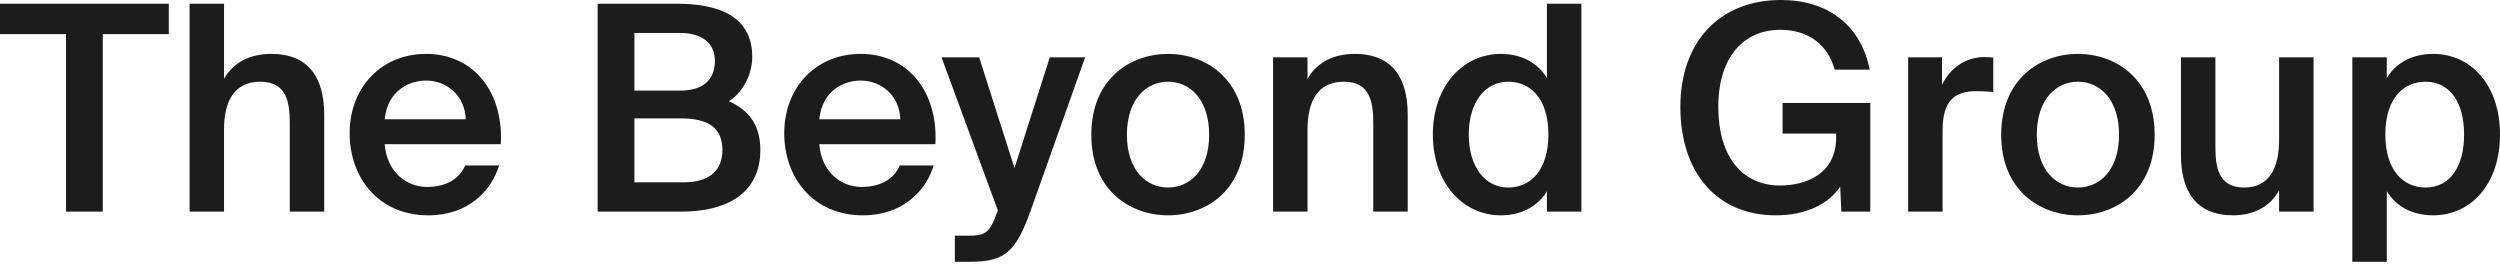
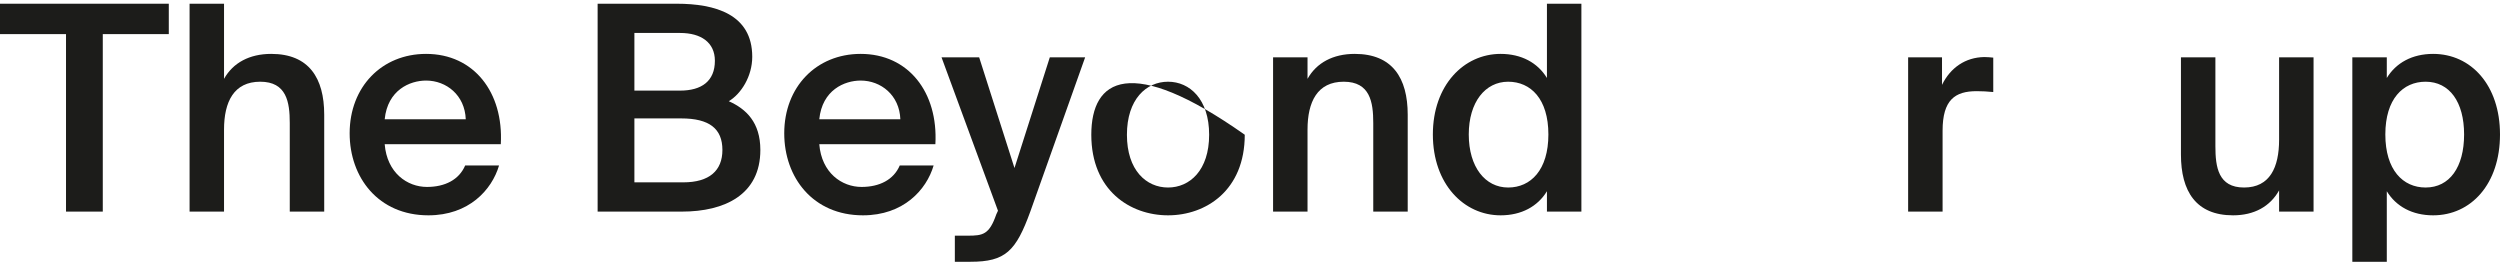
<svg xmlns="http://www.w3.org/2000/svg" width="178" height="19" viewBox="0 0 178 19" fill="none">
  <g id="wordmark">
    <g id="wordmark/line">
      <path d="M4.7 2.429V15.066H7.318V2.429H12.018V0.265H0V2.429H4.7Z" fill="#1C1C1A" />
      <path d="M15.951 5.614V0.265H13.498V15.066H15.951V9.227C15.951 7.247 16.652 5.818 18.528 5.818C20.404 5.818 20.631 7.267 20.631 8.757V15.066H23.084V8.165C23.084 5.552 21.991 3.837 19.312 3.837C17.765 3.837 16.59 4.47 15.951 5.614Z" fill="#1C1C1A" />
      <path d="M27.39 10.268H35.657C35.863 6.573 33.739 3.837 30.338 3.837C27.184 3.837 24.895 6.185 24.895 9.492C24.895 12.636 26.936 15.331 30.503 15.331C33.368 15.331 35.017 13.534 35.533 11.779H33.121C32.688 12.8 31.678 13.31 30.4 13.31C28.998 13.31 27.555 12.31 27.39 10.268ZM27.39 8.492C27.596 6.41 29.183 5.736 30.338 5.736C31.781 5.736 33.1 6.777 33.162 8.492H27.39Z" fill="#1C1C1A" />
      <path d="M42.551 0.265V15.066H48.55C51.601 15.066 54.137 13.861 54.137 10.677C54.137 8.717 53.127 7.757 51.89 7.206C52.776 6.675 53.56 5.43 53.56 4.042C53.56 1 50.9 0.265 48.179 0.265H42.551ZM45.169 6.451V2.347H48.426C49.911 2.347 50.9 3.021 50.9 4.327C50.9 5.777 49.952 6.451 48.426 6.451H45.169ZM45.169 12.983V8.431H48.509C50.509 8.431 51.436 9.166 51.436 10.677C51.436 12.146 50.509 12.983 48.653 12.983H45.169Z" fill="#1C1C1A" />
      <path d="M58.333 10.268H66.599C66.805 6.573 64.682 3.837 61.28 3.837C58.126 3.837 55.838 6.185 55.838 9.492C55.838 12.636 57.879 15.331 61.445 15.331C64.311 15.331 65.96 13.534 66.475 11.779H64.064C63.63 12.8 62.62 13.31 61.342 13.31C59.941 13.31 58.497 12.31 58.333 10.268ZM58.333 8.492C58.539 6.41 60.126 5.736 61.28 5.736C62.724 5.736 64.043 6.777 64.105 8.492H58.333Z" fill="#1C1C1A" />
      <path d="M67.985 18.638H69.098C71.592 18.638 72.335 17.883 73.365 15.045L77.262 4.082H74.746L72.231 11.963L69.716 4.082H67.037L71.056 15.004L70.933 15.27C70.438 16.699 69.984 16.78 68.912 16.78H67.985V18.638Z" fill="#1C1C1A" />
-       <path d="M88.627 9.594C88.627 5.634 85.865 3.837 83.164 3.837C80.464 3.837 77.701 5.634 77.701 9.594C77.701 13.555 80.464 15.331 83.164 15.331C85.865 15.331 88.627 13.555 88.627 9.594ZM83.164 13.351C81.618 13.351 80.237 12.126 80.237 9.594C80.237 7.063 81.618 5.818 83.164 5.818C84.71 5.818 86.091 7.063 86.091 9.594C86.091 12.126 84.71 13.351 83.164 13.351Z" fill="#1C1C1A" />
+       <path d="M88.627 9.594C80.464 3.837 77.701 5.634 77.701 9.594C77.701 13.555 80.464 15.331 83.164 15.331C85.865 15.331 88.627 13.555 88.627 9.594ZM83.164 13.351C81.618 13.351 80.237 12.126 80.237 9.594C80.237 7.063 81.618 5.818 83.164 5.818C84.71 5.818 86.091 7.063 86.091 9.594C86.091 12.126 84.71 13.351 83.164 13.351Z" fill="#1C1C1A" />
      <path d="M93.096 5.614V4.082H90.643V15.066H93.096V9.227C93.096 7.247 93.797 5.818 95.673 5.818C97.549 5.818 97.776 7.267 97.776 8.757V15.066H100.229V8.165C100.229 5.552 99.137 3.837 96.457 3.837C94.911 3.837 93.736 4.47 93.096 5.614Z" fill="#1C1C1A" />
      <path d="M110.142 0.265V5.552C109.483 4.47 108.328 3.837 106.844 3.837C104.226 3.837 102.02 6.063 102.02 9.574C102.02 13.106 104.226 15.331 106.844 15.331C108.328 15.331 109.483 14.698 110.142 13.616V15.066H112.595V0.265H110.142ZM107.38 5.818C108.988 5.818 110.245 7.043 110.245 9.574C110.245 12.105 108.988 13.351 107.38 13.351C105.751 13.351 104.576 11.901 104.576 9.574C104.576 7.267 105.751 5.818 107.38 5.818Z" fill="#1C1C1A" />
-       <path d="M133.124 4.96C132.506 1.816 130.156 -0 126.816 -0C122.384 -0 119.642 3.021 119.642 7.614C119.642 12.248 122.198 15.331 126.445 15.331C128.486 15.331 130.135 14.596 131.022 13.29L131.104 15.066H133.165V7.328H126.919V9.513H130.733V9.799C130.733 12.432 128.507 13.208 126.734 13.208C124.095 13.208 122.343 11.207 122.343 7.614C122.343 3.98 124.219 2.123 126.754 2.123C128.713 2.123 130.135 3.143 130.63 4.96H133.124Z" fill="#1C1C1A" />
      <path d="M141.92 6.553V4.103C141.735 4.082 141.467 4.062 141.281 4.062C139.941 4.082 138.869 4.817 138.271 6.042V4.082H135.859V15.066H138.312V9.309C138.312 7.104 139.199 6.491 140.745 6.491C141.116 6.491 141.508 6.512 141.92 6.553Z" fill="#1C1C1A" />
-       <path d="M153.411 9.594C153.411 5.634 150.649 3.837 147.948 3.837C145.248 3.837 142.485 5.634 142.485 9.594C142.485 13.555 145.248 15.331 147.948 15.331C150.649 15.331 153.411 13.555 153.411 9.594ZM147.948 13.351C146.402 13.351 145.021 12.126 145.021 9.594C145.021 7.063 146.402 5.818 147.948 5.818C149.494 5.818 150.876 7.063 150.876 9.594C150.876 12.126 149.494 13.351 147.948 13.351Z" fill="#1C1C1A" />
      <path d="M162.272 13.555V15.066H164.725V4.082H162.272V9.942C162.272 11.922 161.612 13.351 159.777 13.351C157.942 13.351 157.736 11.901 157.736 10.411V4.082H155.283V11.003C155.283 13.616 156.355 15.331 158.994 15.331C160.499 15.331 161.633 14.698 162.272 13.555Z" fill="#1C1C1A" />
      <path d="M169.94 4.082H167.486V18.638H169.94V13.616C170.599 14.698 171.754 15.331 173.238 15.331C175.939 15.331 178 13.106 178 9.574C178 6.063 175.939 3.837 173.238 3.837C171.754 3.837 170.599 4.47 169.94 5.552V4.082ZM172.702 13.351C171.094 13.351 169.836 12.105 169.836 9.574C169.836 7.043 171.094 5.818 172.702 5.818C174.413 5.818 175.444 7.267 175.444 9.574C175.444 11.901 174.413 13.351 172.702 13.351Z" fill="#1C1C1A" />
    </g>
  </g>
</svg>